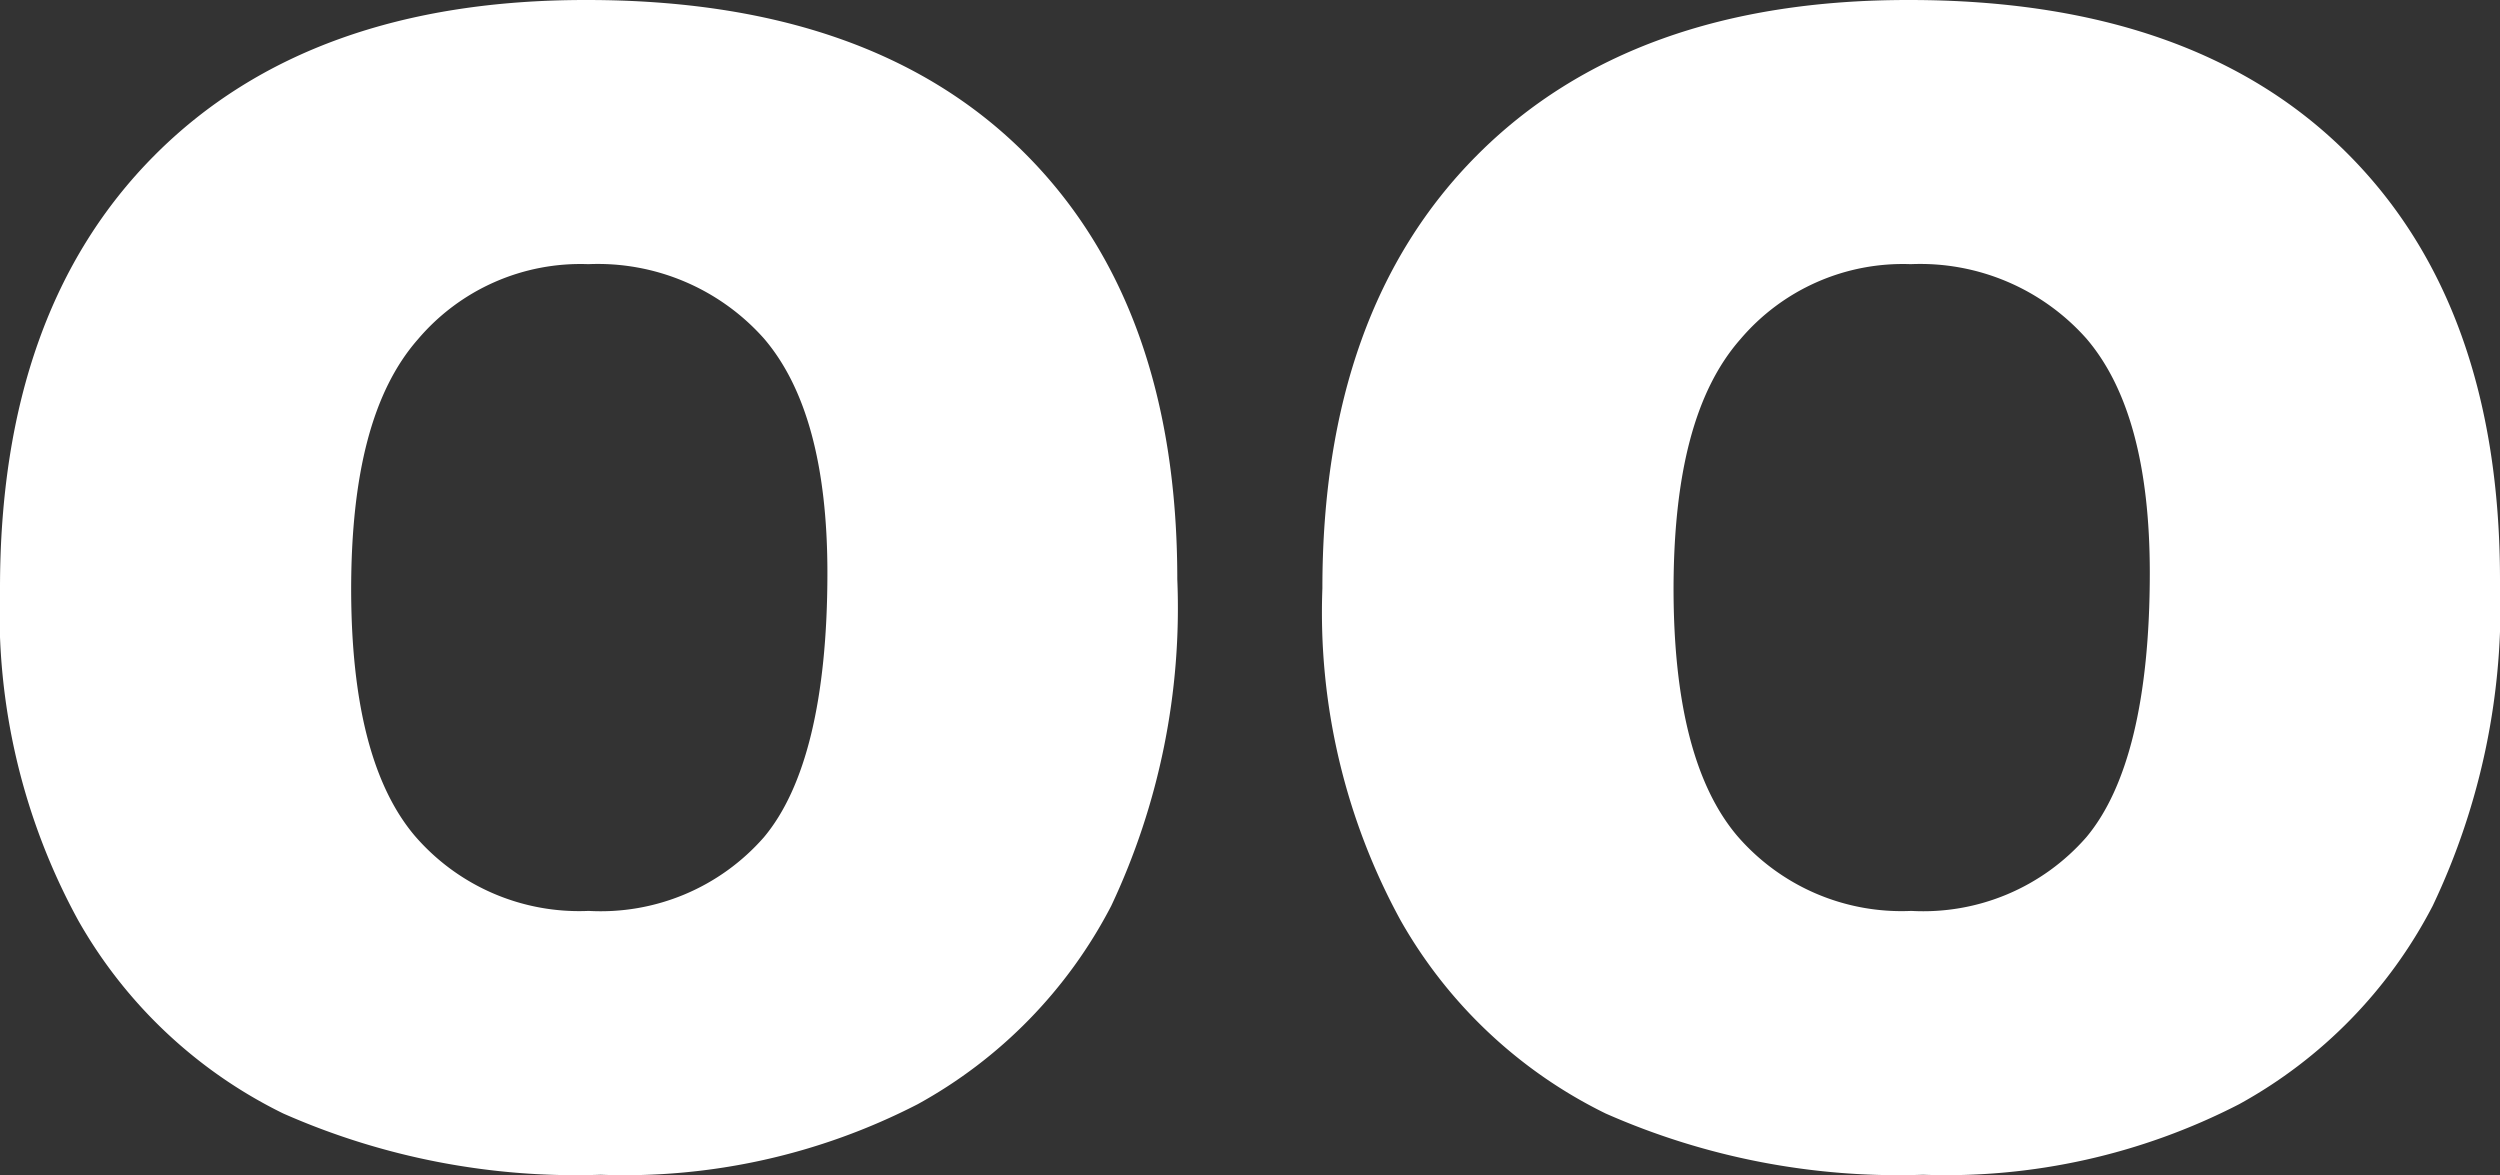
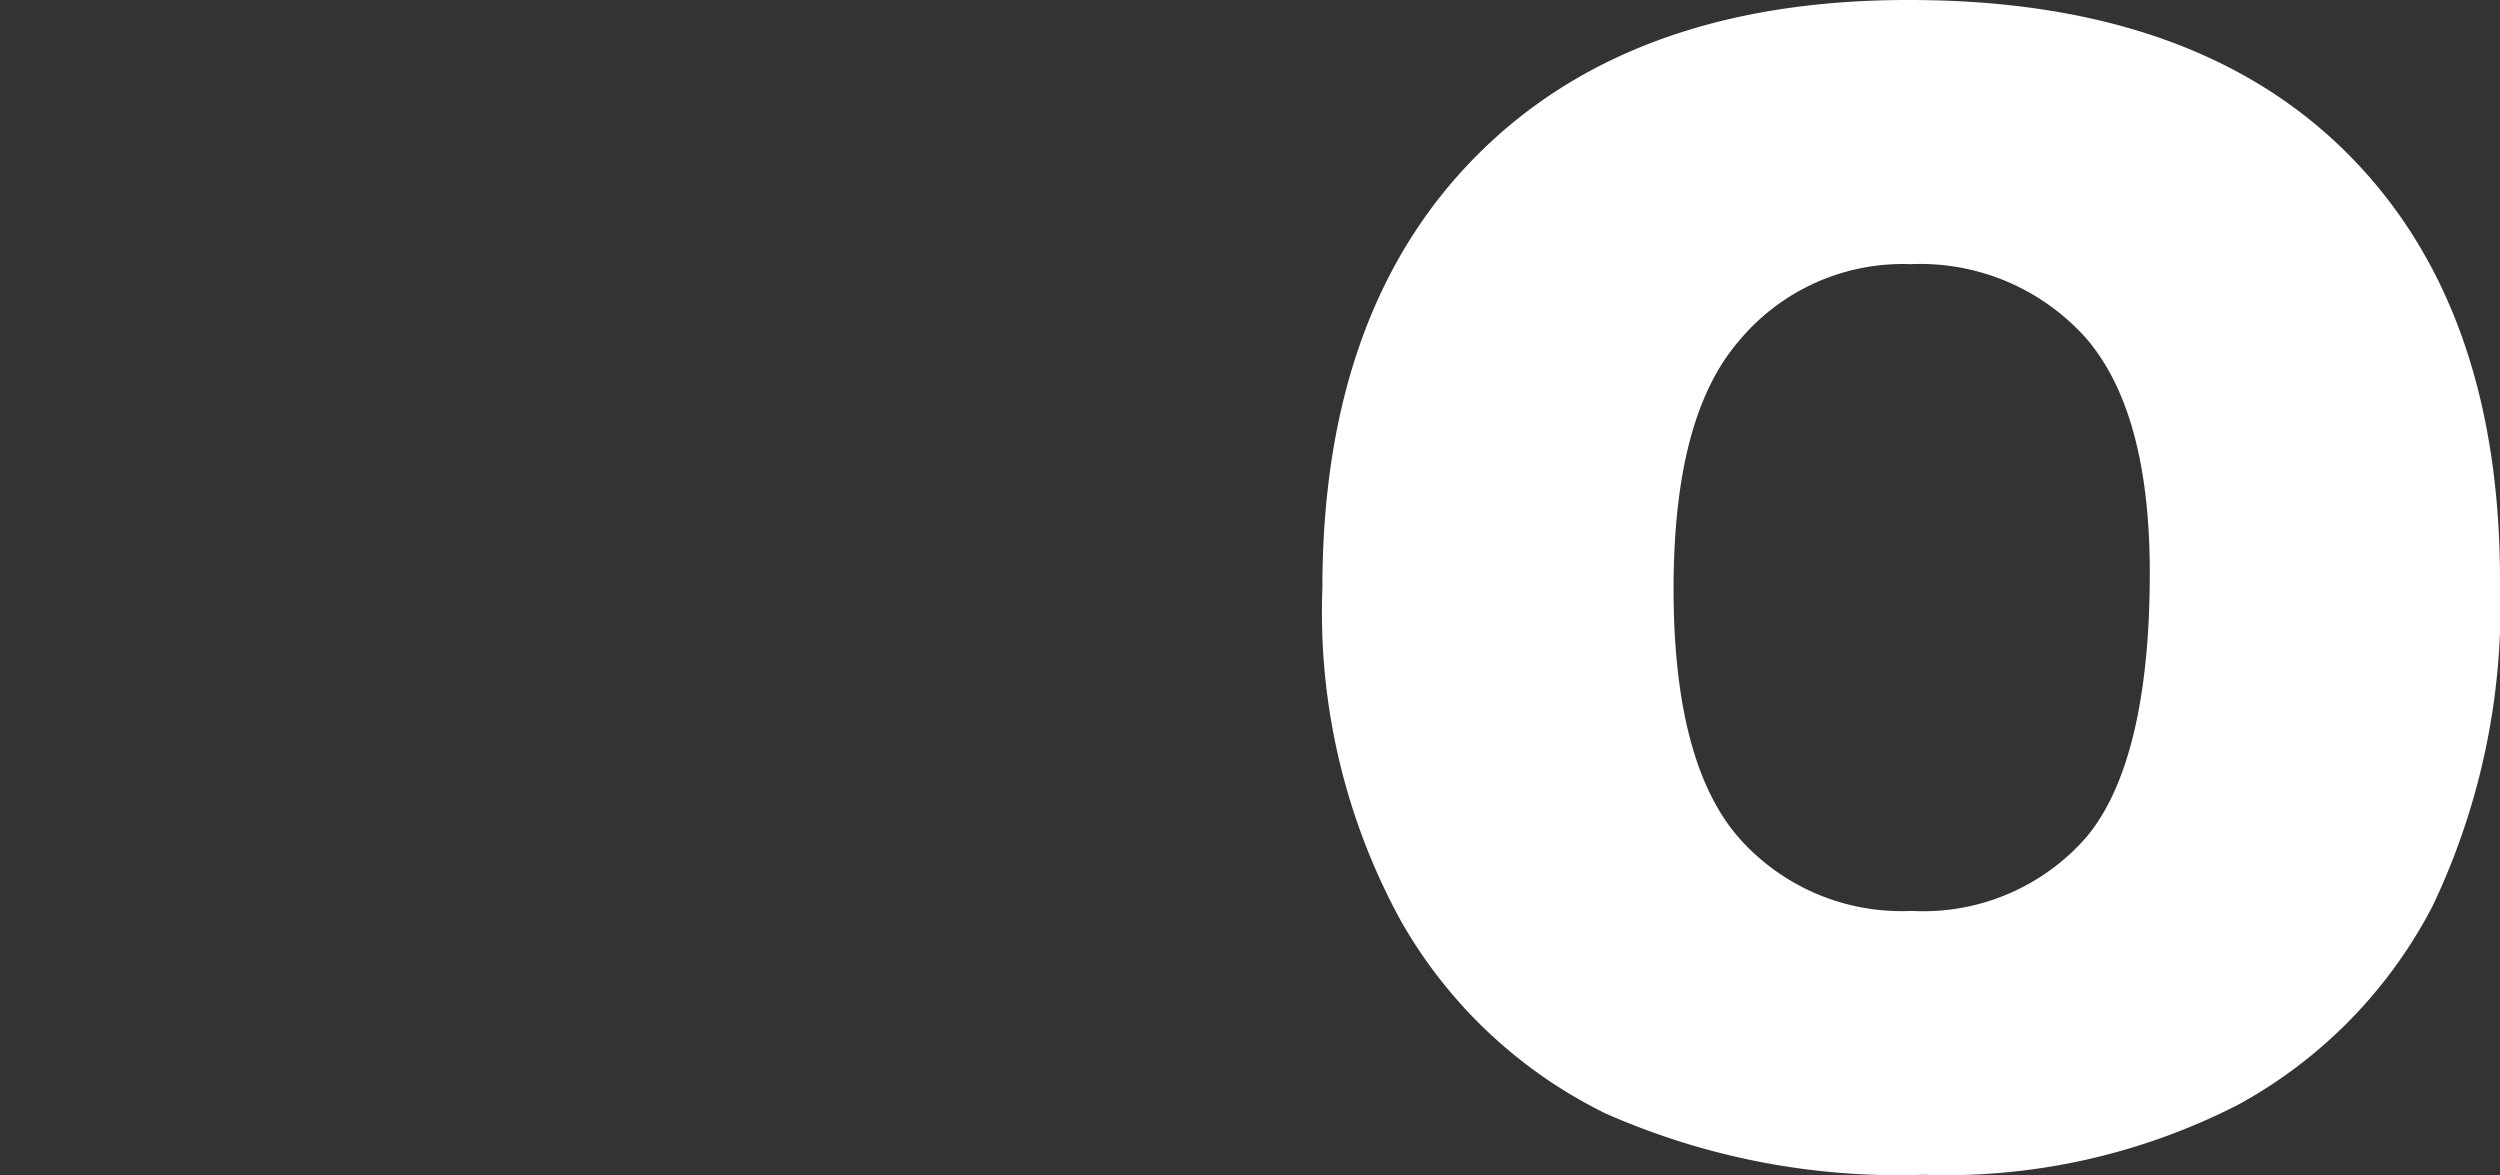
<svg xmlns="http://www.w3.org/2000/svg" viewBox="0 0 78.74 37.01">
  <rect x="0" y="0" width="78.74" height="37.01" fill="#333333" stroke="none" />
  <defs>
    <style>.cls-1{fill:#fff;}</style>
  </defs>
  <g id="Layer_2" data-name="Layer 2">
    <g id="Layer_1-2" data-name="Layer 1">
-       <path class="cls-1" d="M0,18.53Q0,9.77,4.88,4.88T18.48,0q8.94,0,13.77,4.8t4.83,13.44A22,22,0,0,1,35,28.53a15,15,0,0,1-6.1,6.25A20.15,20.15,0,0,1,18.92,37a22.8,22.8,0,0,1-10-1.93A15,15,0,0,1,2.47,29,20.21,20.21,0,0,1,0,18.53Zm11.06,0q0,5.42,2,7.79a6.83,6.83,0,0,0,5.48,2.37,6.83,6.83,0,0,0,5.52-2.32c1.3-1.55,2-4.33,2-8.33q0-5.05-2-7.38a7,7,0,0,0-5.53-2.34,6.71,6.71,0,0,0-5.37,2.37C11.73,12.32,11.06,14.93,11.06,18.58Z" />
      <path class="cls-1" d="M41.65,18.53q0-8.76,4.88-13.65T60.13,0Q69.07,0,73.9,4.8t4.84,13.44a22,22,0,0,1-2.12,10.29,15,15,0,0,1-6.1,6.25A20.15,20.15,0,0,1,60.57,37a22.8,22.8,0,0,1-10-1.93A15,15,0,0,1,44.12,29,20.21,20.21,0,0,1,41.65,18.53Zm11.06,0q0,5.42,2,7.79a6.83,6.83,0,0,0,5.49,2.37,6.82,6.82,0,0,0,5.51-2.32c1.3-1.55,2-4.33,2-8.33q0-5.05-2-7.38a7,7,0,0,0-5.53-2.34,6.71,6.71,0,0,0-5.37,2.37C53.38,12.32,52.71,14.93,52.71,18.58Z" />
    </g>
  </g>
</svg>